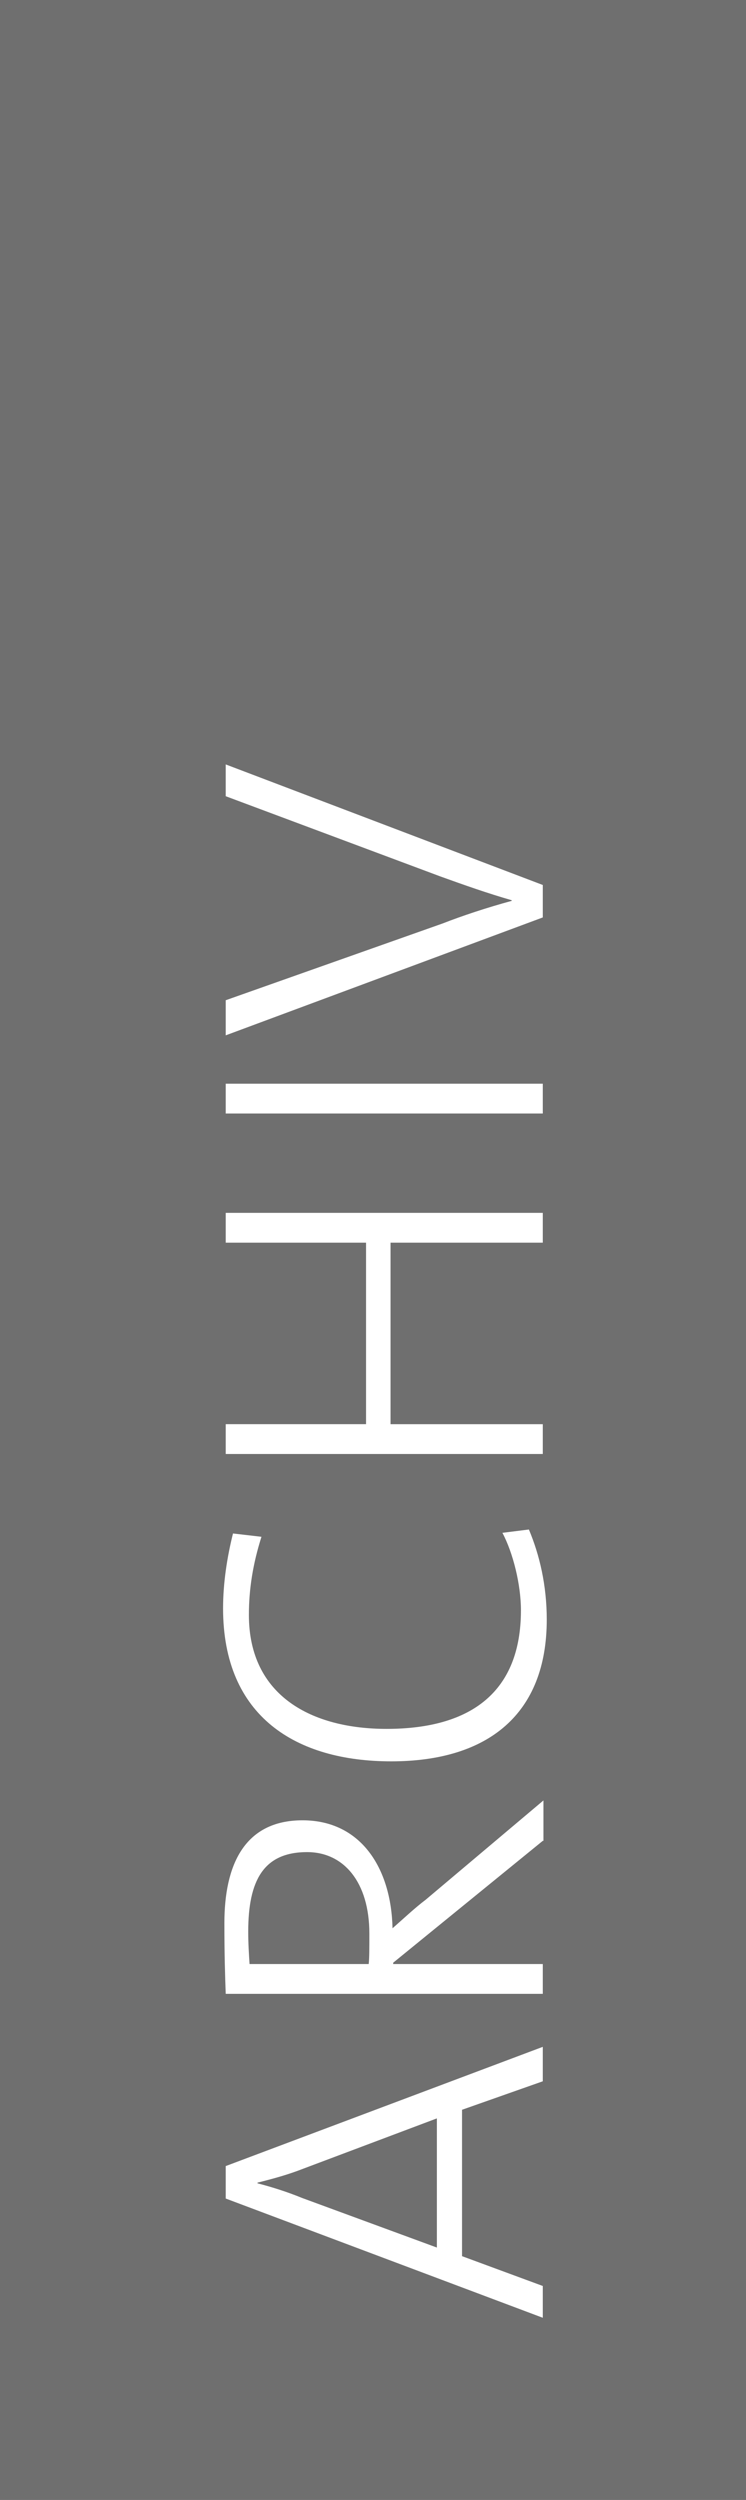
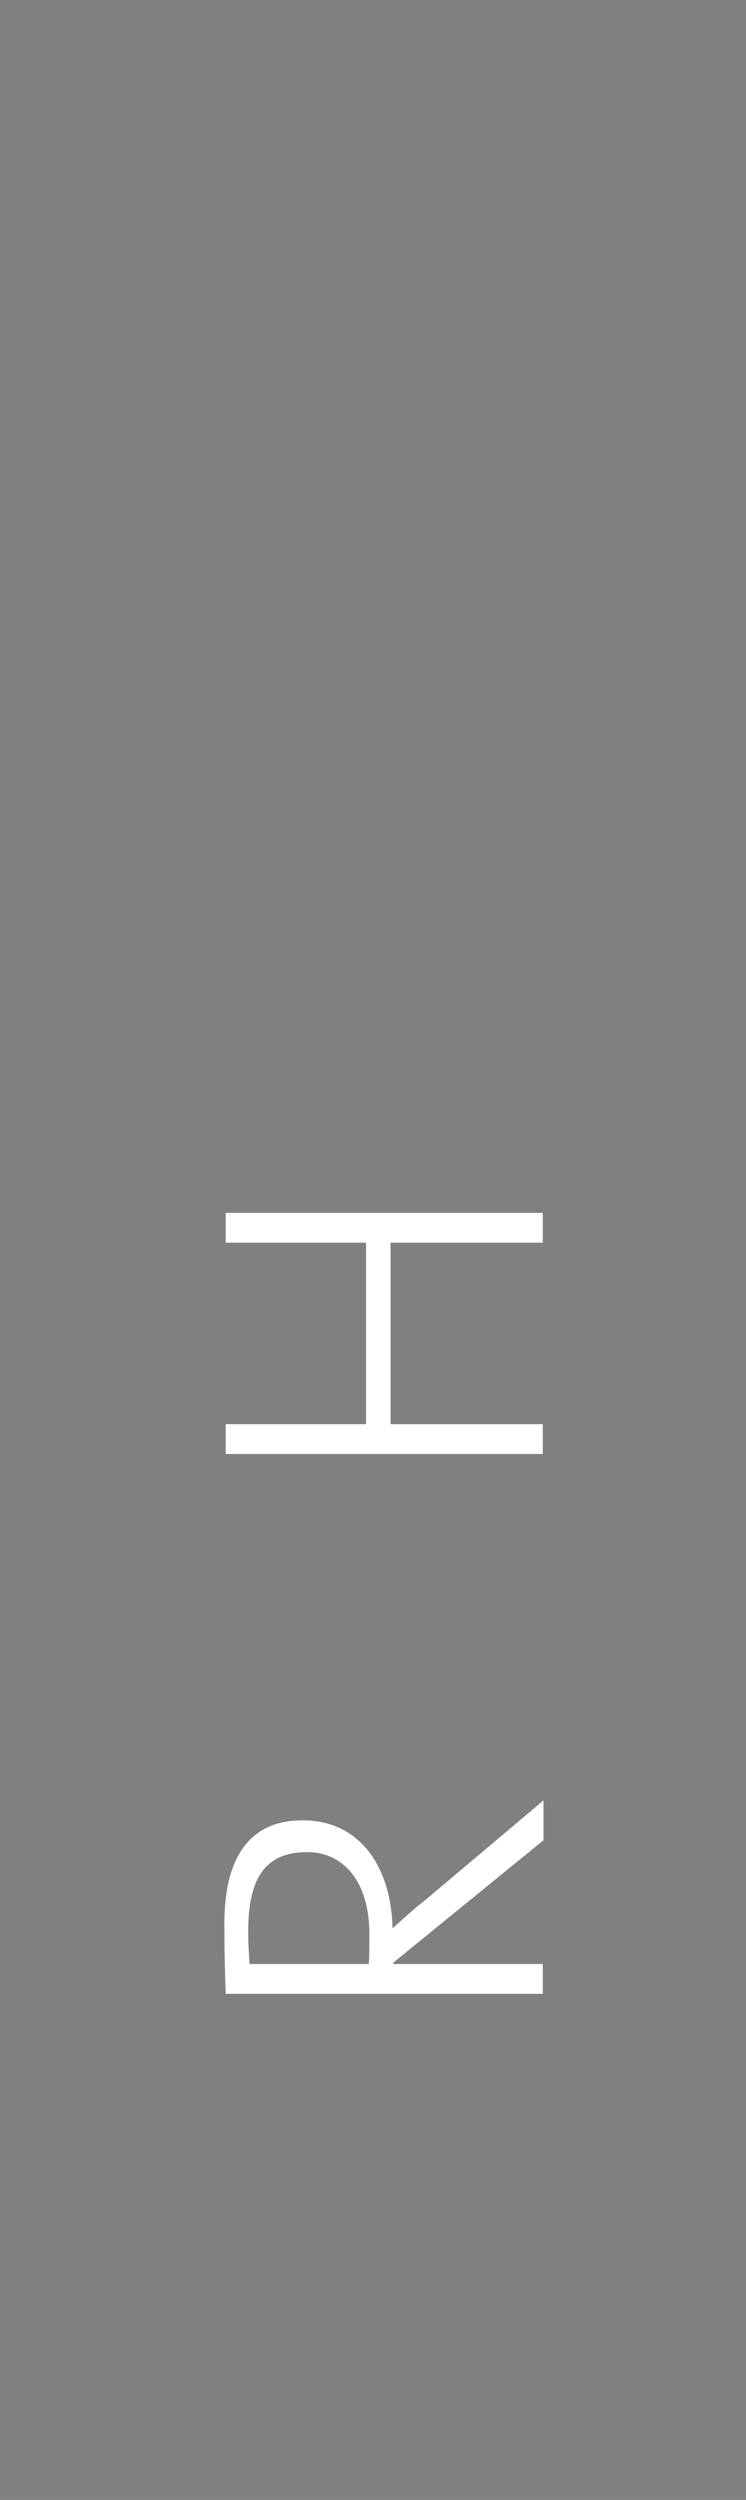
<svg xmlns="http://www.w3.org/2000/svg" version="1.1" id="Ebene_1" x="0px" y="0px" viewBox="0 0 112.7 377.4" style="enable-background:new 0 0 112.7 377.4;" xml:space="preserve">
  <rect x="0" y="0" width="112.7" height="377.4" fill="#808080" stroke="none" />
  <style type="text/css">
	.st0{opacity:0.4;fill:#565656;enable-background:new    ;}
	.st1{fill:#FFFFFF;}
</style>
-   <rect class="st0" width="112.7" height="377.4" />
  <g>
-     <path class="st1" d="M82,314.2l-12.2,4.3v22.1l12.2,4.5v4.8l-47.9-18v-4.9L82,309V314.2z M45.8,327.4c-2.3,0.9-4.5,1.5-6.9,2.1v0.1   c2.3,0.6,4.5,1.3,6.7,2.2l20.4,7.5v-19.5L45.8,327.4z" />
    <path class="st1" d="M82,277.9l-22.6,18.4v0.2H82v4.5H34.1c-0.1-2.9-0.2-5.7-0.2-10.7c0-8.7,3-15.5,11.8-15.5s13.4,7.2,13.6,16.3   c1.6-1.4,3.4-3.1,5-4.3l17.8-15V277.9z M37.5,291.6c0,1.8,0.1,3.3,0.2,4.9h18c0.1-0.9,0.1-2.3,0.1-4.6c0-7.8-3.9-12.3-9.4-12.3   C39.8,279.6,37.5,283.9,37.5,291.6z" />
-     <path class="st1" d="M82.6,244.5c0,14.3-8.9,21.4-23.5,21.4c-14.3,0-25.4-6.7-25.4-23.1c0-3.8,0.6-7.7,1.5-11.3l4.3,0.5   c-1.3,4.1-1.9,7.9-1.9,11.8c0,12.3,9.6,17.2,20.8,17.2c12.9,0,20.3-5.7,20.3-17.9c0-3.9-1.2-8.7-2.8-11.7l4-0.5   C81.5,234.7,82.6,239.3,82.6,244.5z" />
    <path class="st1" d="M82,187.6H59v27.4h23v4.5H34.1v-4.5h21.2v-27.4H34.1v-4.5H82V187.6z" />
-     <path class="st1" d="M82,168.1H34.1v-4.5H82V168.1z" />
-     <path class="st1" d="M82,133.6v4.9l-47.9,17.8V151l32.8-11.6c2.8-1.1,6.7-2.4,10.4-3.4v-0.1c-3.5-1-7.2-2.3-10.8-3.6l-32.4-12.1   v-4.8L82,133.6z" />
  </g>
</svg>